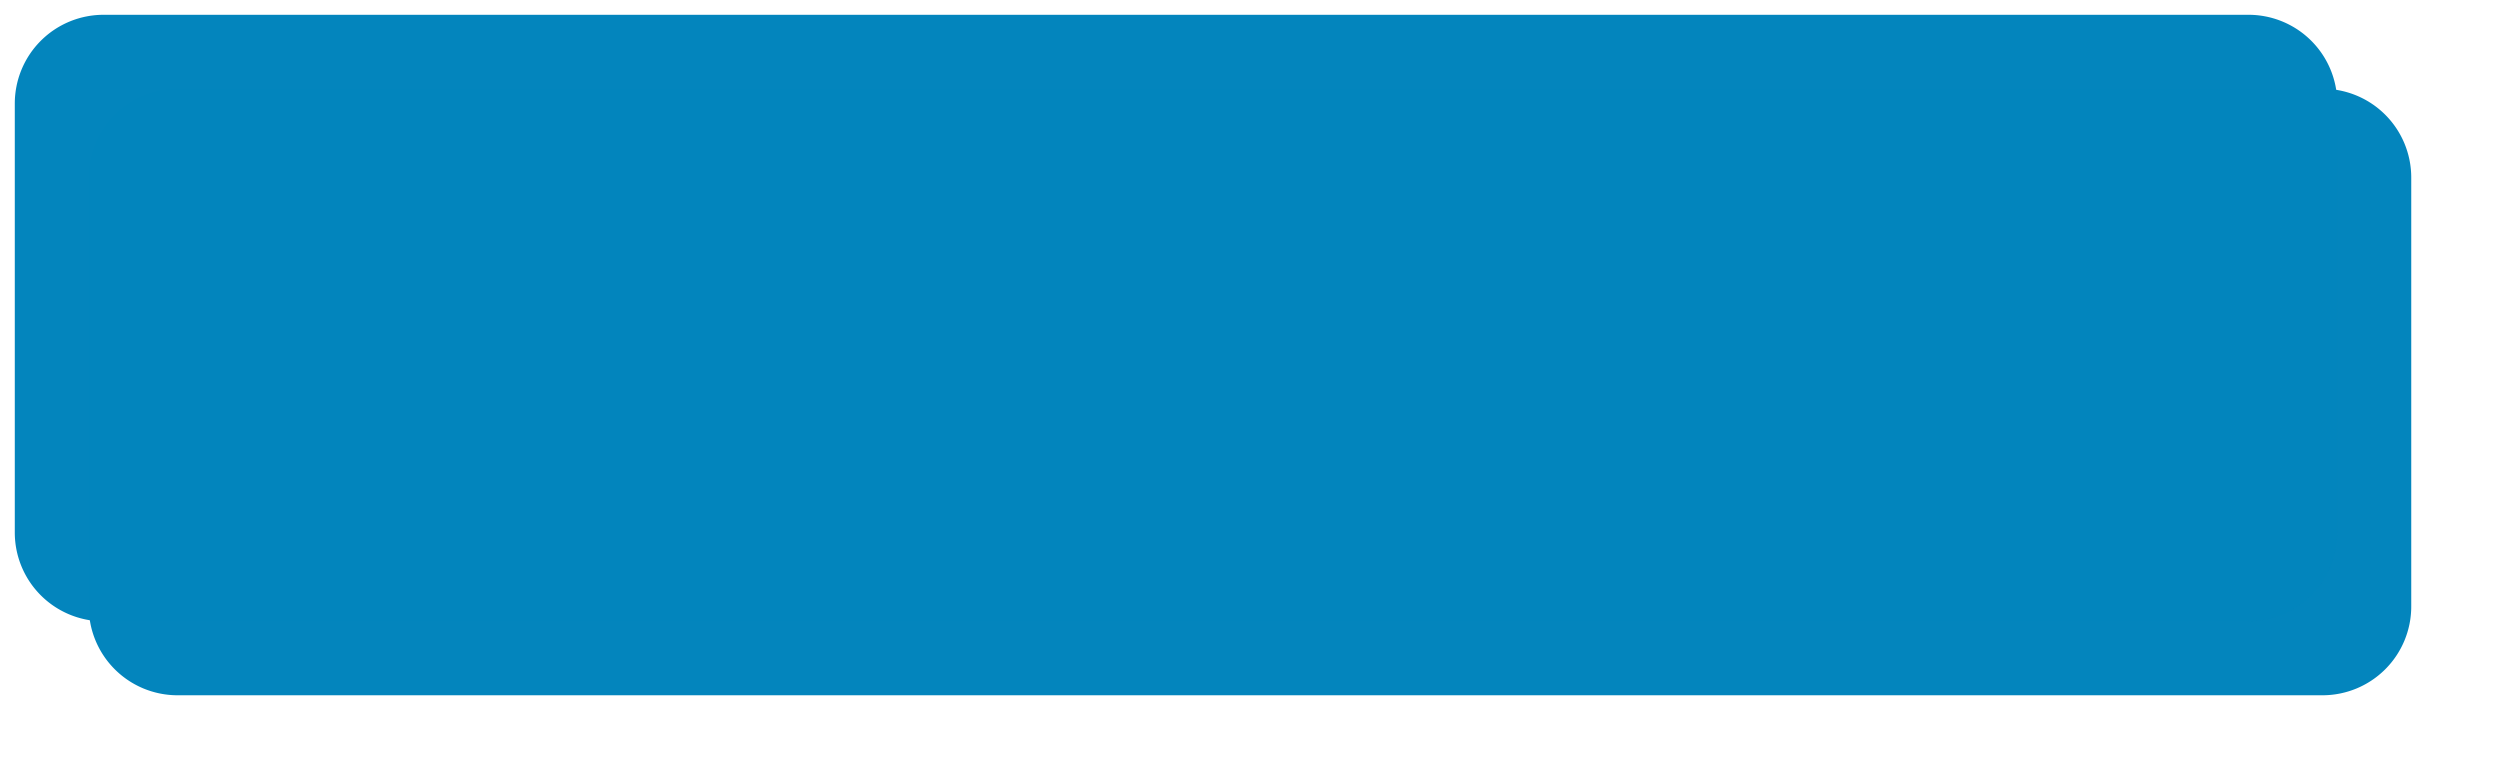
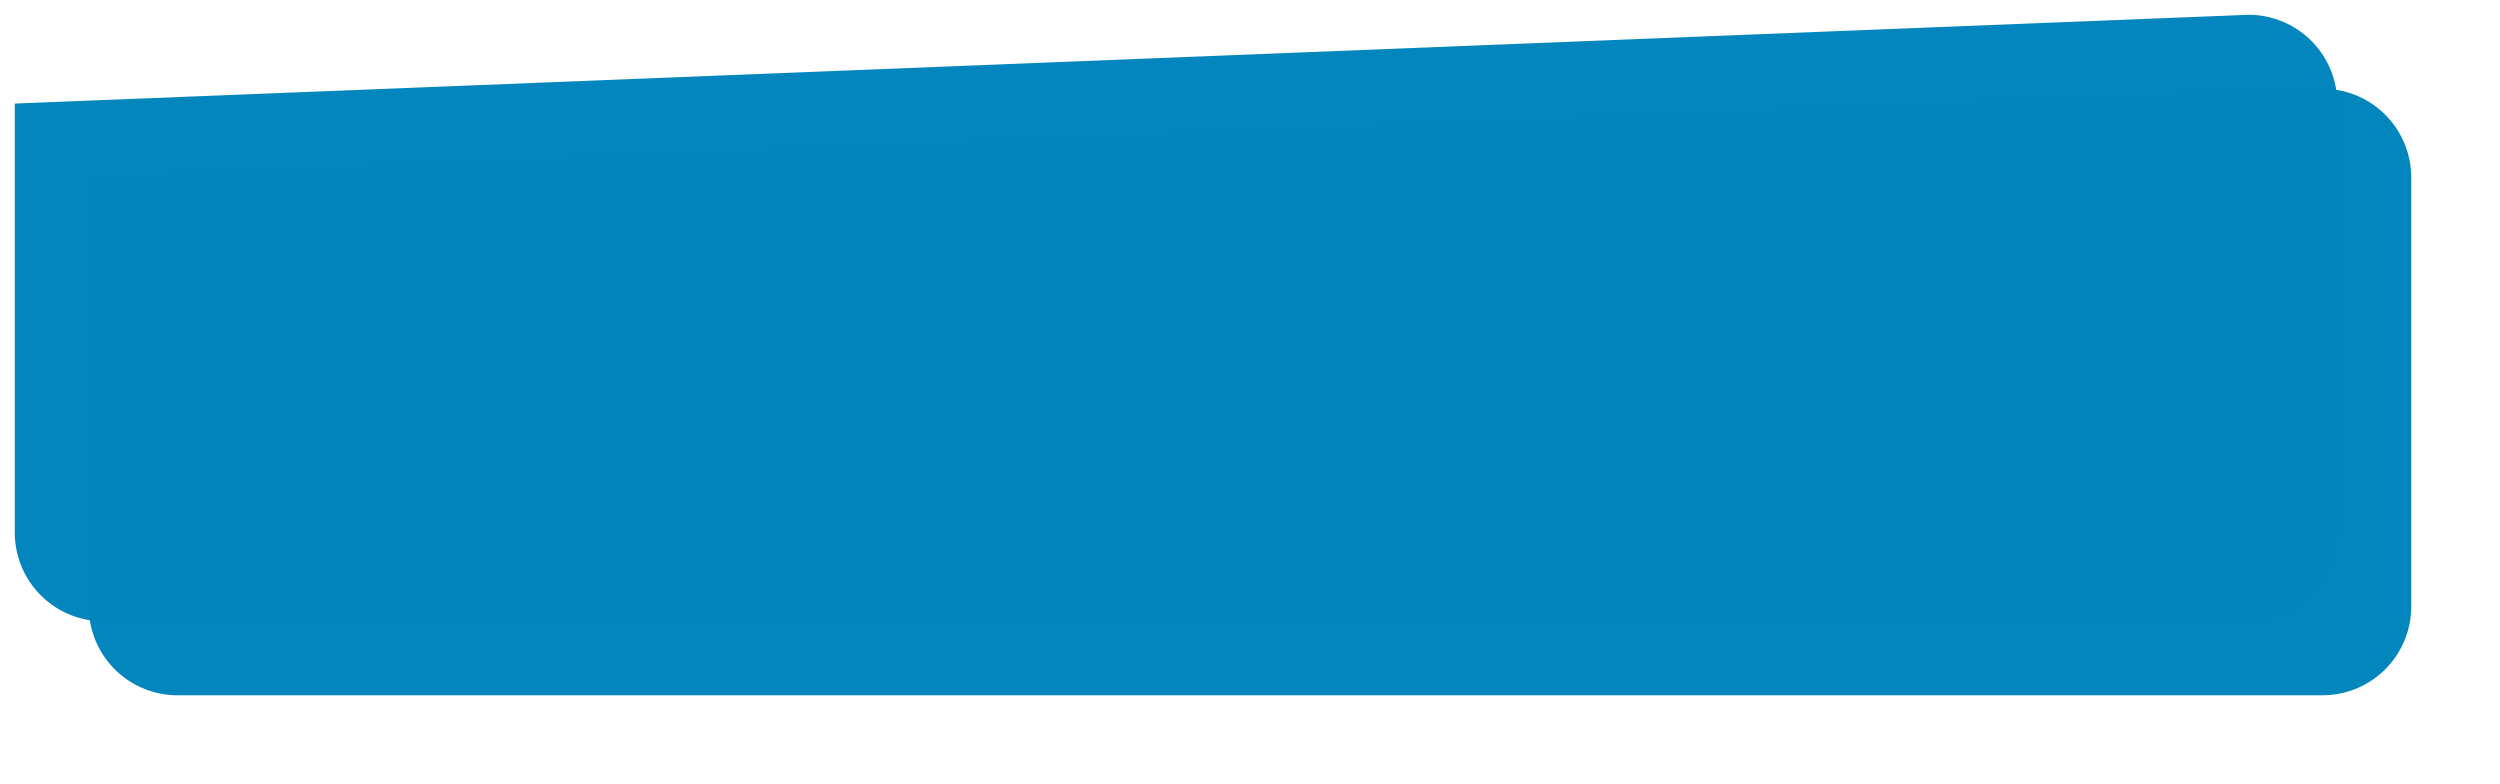
<svg xmlns="http://www.w3.org/2000/svg" xmlns:xlink="http://www.w3.org/1999/xlink" version="1.1" width="169px" height="53px">
  <defs>
    <filter x="22px" y="260px" width="169px" height="53px" filterUnits="userSpaceOnUse" id="filter53">
      <feOffset dx="5" dy="5" in="SourceAlpha" result="shadowOffsetInner" />
      <feGaussianBlur stdDeviation="2.5" in="shadowOffsetInner" result="shadowGaussian" />
      <feComposite in2="shadowGaussian" operator="atop" in="SourceAlpha" result="shadowComposite" />
      <feColorMatrix type="matrix" values="0 0 0 0 0  0 0 0 0 0  0 0 0 0 0  0 0 0 0.349 0  " in="shadowComposite" />
    </filter>
    <g id="widget54">
-       <path d="M 23 267  A 6 6 0 0 1 29 261 L 174 261  A 6 6 0 0 1 180 267 L 180 296  A 6 6 0 0 1 174 302 L 29 302  A 6 6 0 0 1 23 296 L 23 267  Z " fill-rule="nonzero" fill="#0285bd" stroke="none" fill-opacity="0.996" />
+       <path d="M 23 267  L 174 261  A 6 6 0 0 1 180 267 L 180 296  A 6 6 0 0 1 174 302 L 29 302  A 6 6 0 0 1 23 296 L 23 267  Z " fill-rule="nonzero" fill="#0285bd" stroke="none" fill-opacity="0.996" />
    </g>
  </defs>
  <g transform="matrix(1 0 0 1 -22 -260 )">
    <use xlink:href="#widget54" filter="url(#filter53)" />
    <use xlink:href="#widget54" />
  </g>
</svg>